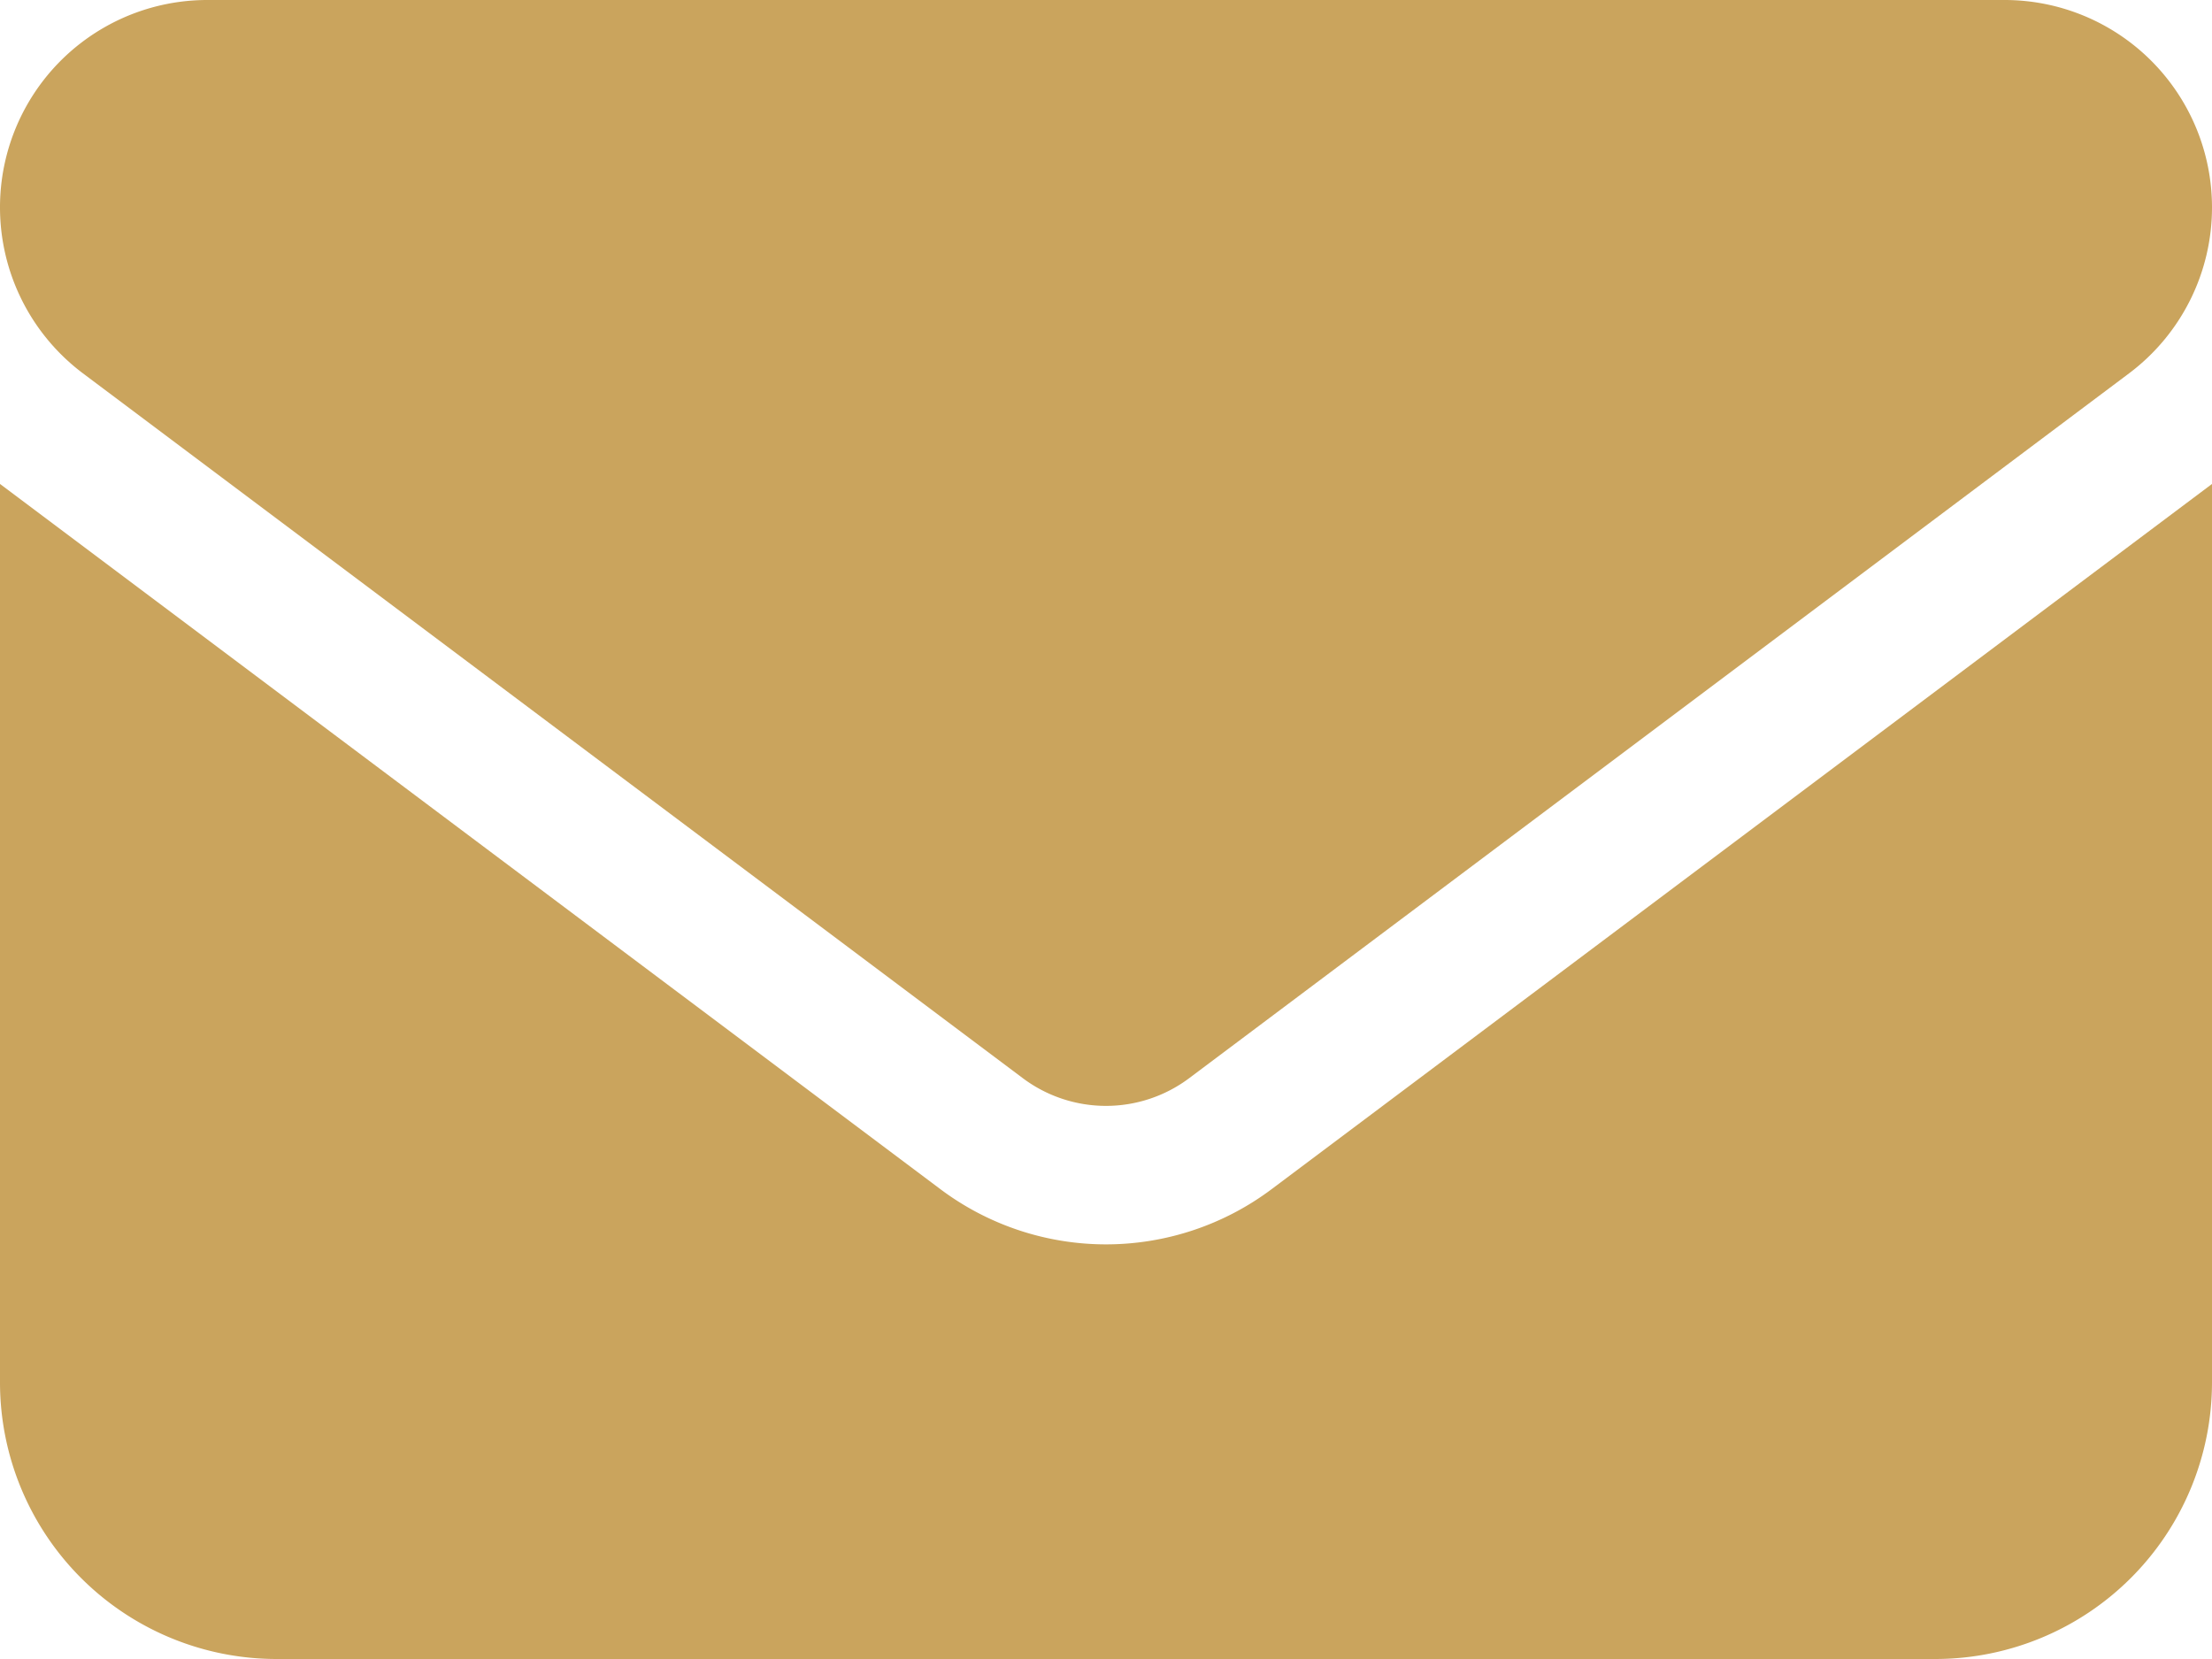
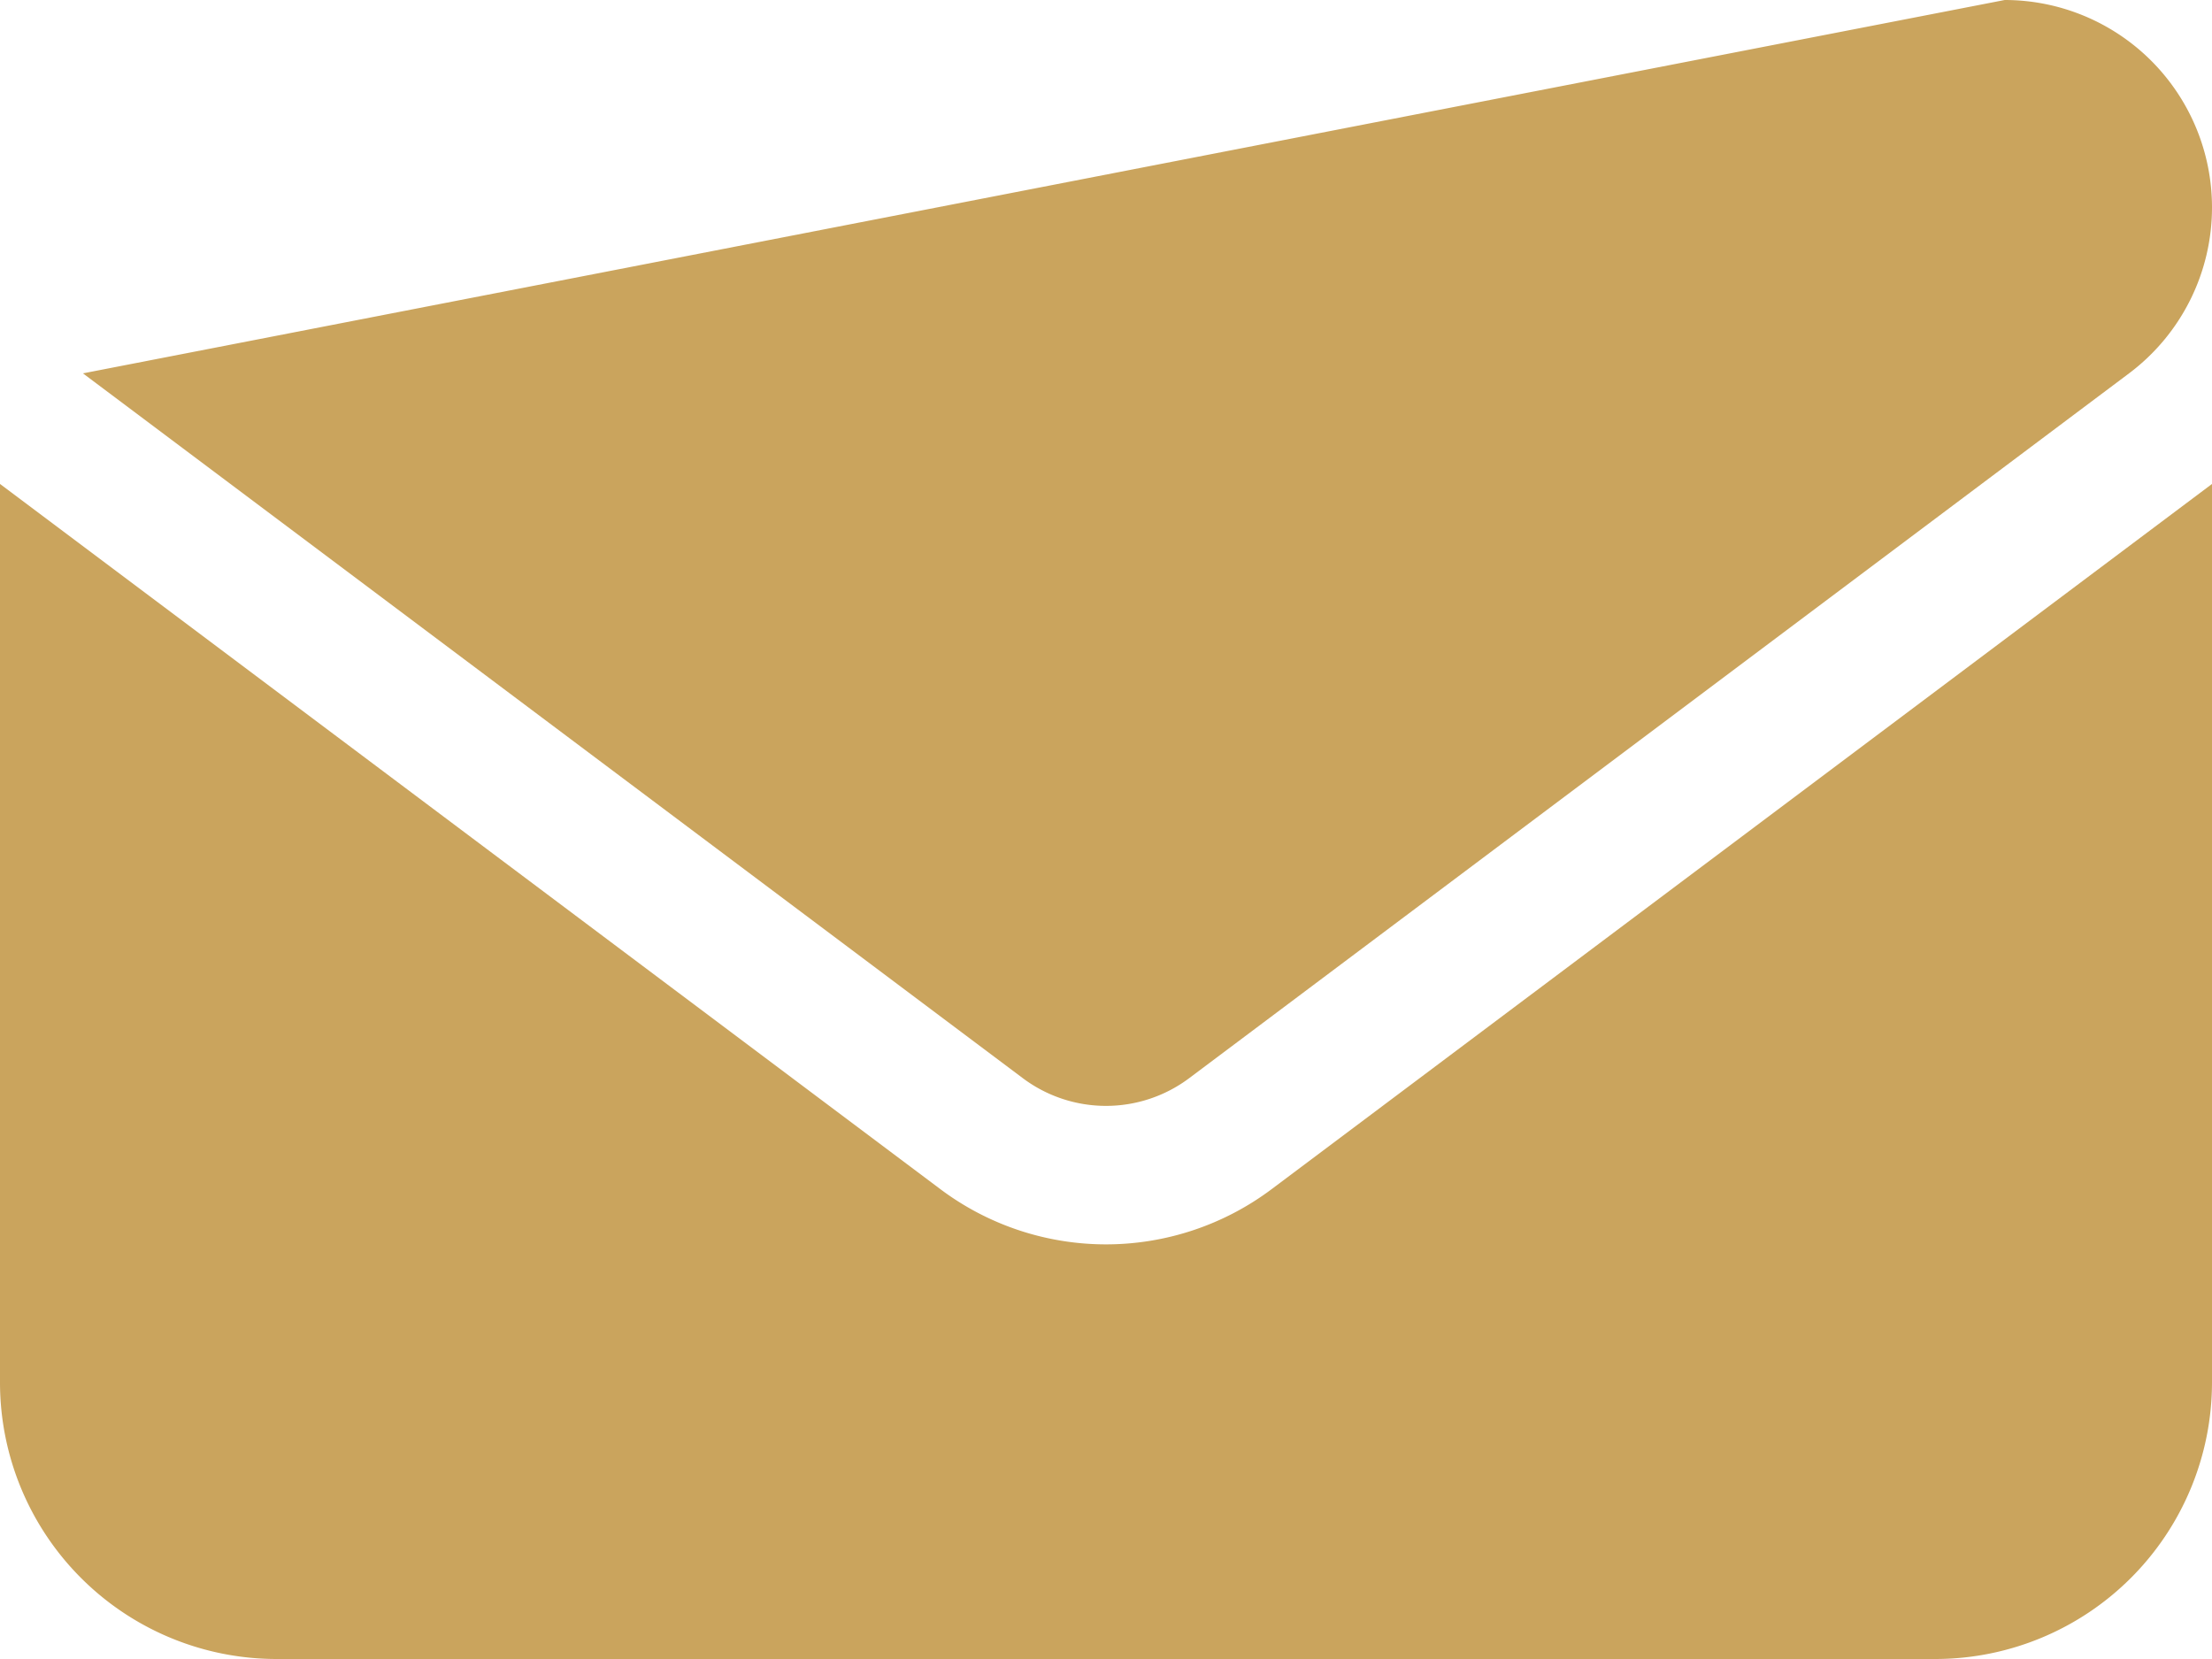
<svg xmlns="http://www.w3.org/2000/svg" width="14" height="10.5" viewBox="0 0 14 10.5">
-   <path id="Path_47974" data-name="Path 47974" d="M12.688-10.5A1.313,1.313,0,0,1,14-9.187a1.313,1.313,0,0,1-.525,1.05L7.525-3.675a.878.878,0,0,1-1.05,0L.525-8.137A1.314,1.314,0,0,1,0-9.187,1.312,1.312,0,0,1,1.312-10.5ZM5.95-2.975a1.747,1.747,0,0,0,2.1,0L14-7.437V-1.75A1.752,1.752,0,0,1,12.25,0H1.75A1.751,1.751,0,0,1,0-1.75V-7.437Z" transform="translate(0 10.5)" fill="#caa45d" />
+   <path id="Path_47974" data-name="Path 47974" d="M12.688-10.5A1.313,1.313,0,0,1,14-9.187a1.313,1.313,0,0,1-.525,1.05L7.525-3.675a.878.878,0,0,1-1.05,0L.525-8.137ZM5.95-2.975a1.747,1.747,0,0,0,2.1,0L14-7.437V-1.75A1.752,1.752,0,0,1,12.25,0H1.75A1.751,1.751,0,0,1,0-1.75V-7.437Z" transform="translate(0 10.5)" fill="#caa45d" />
</svg>